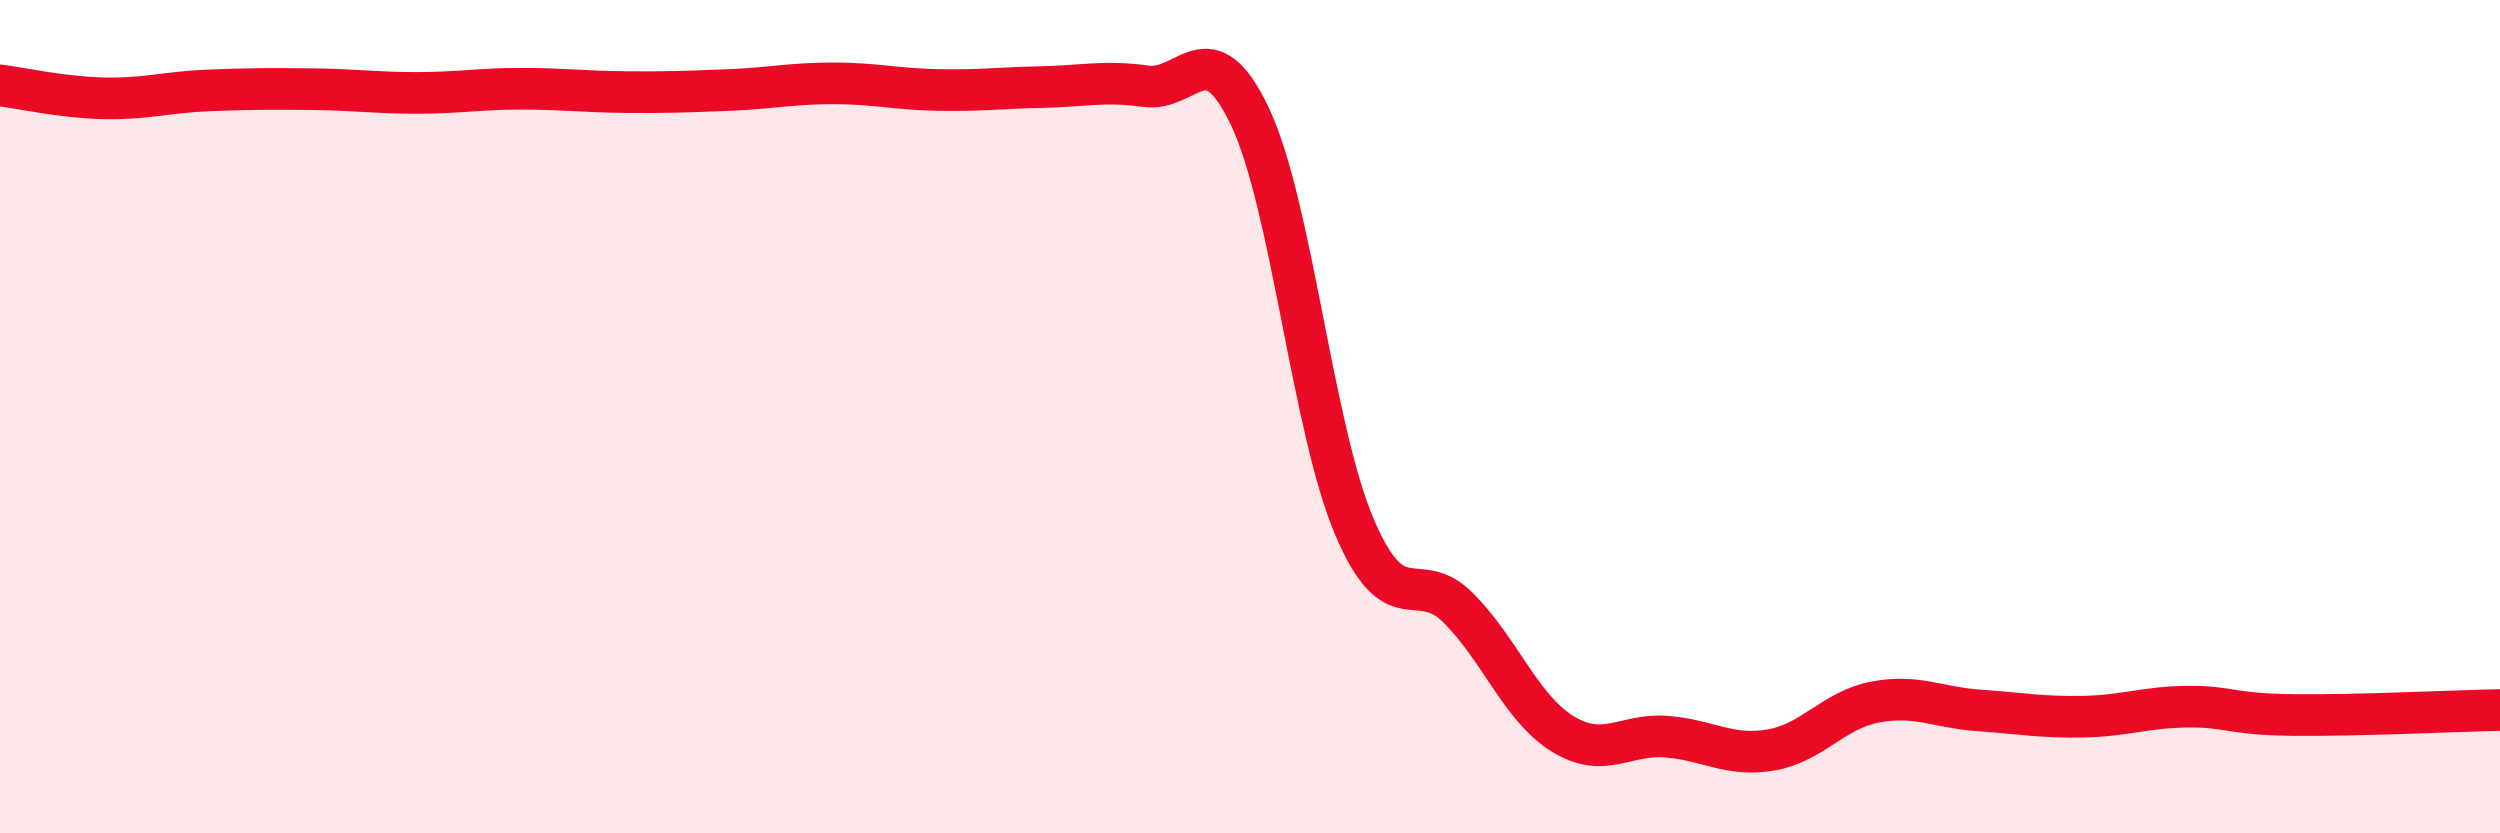
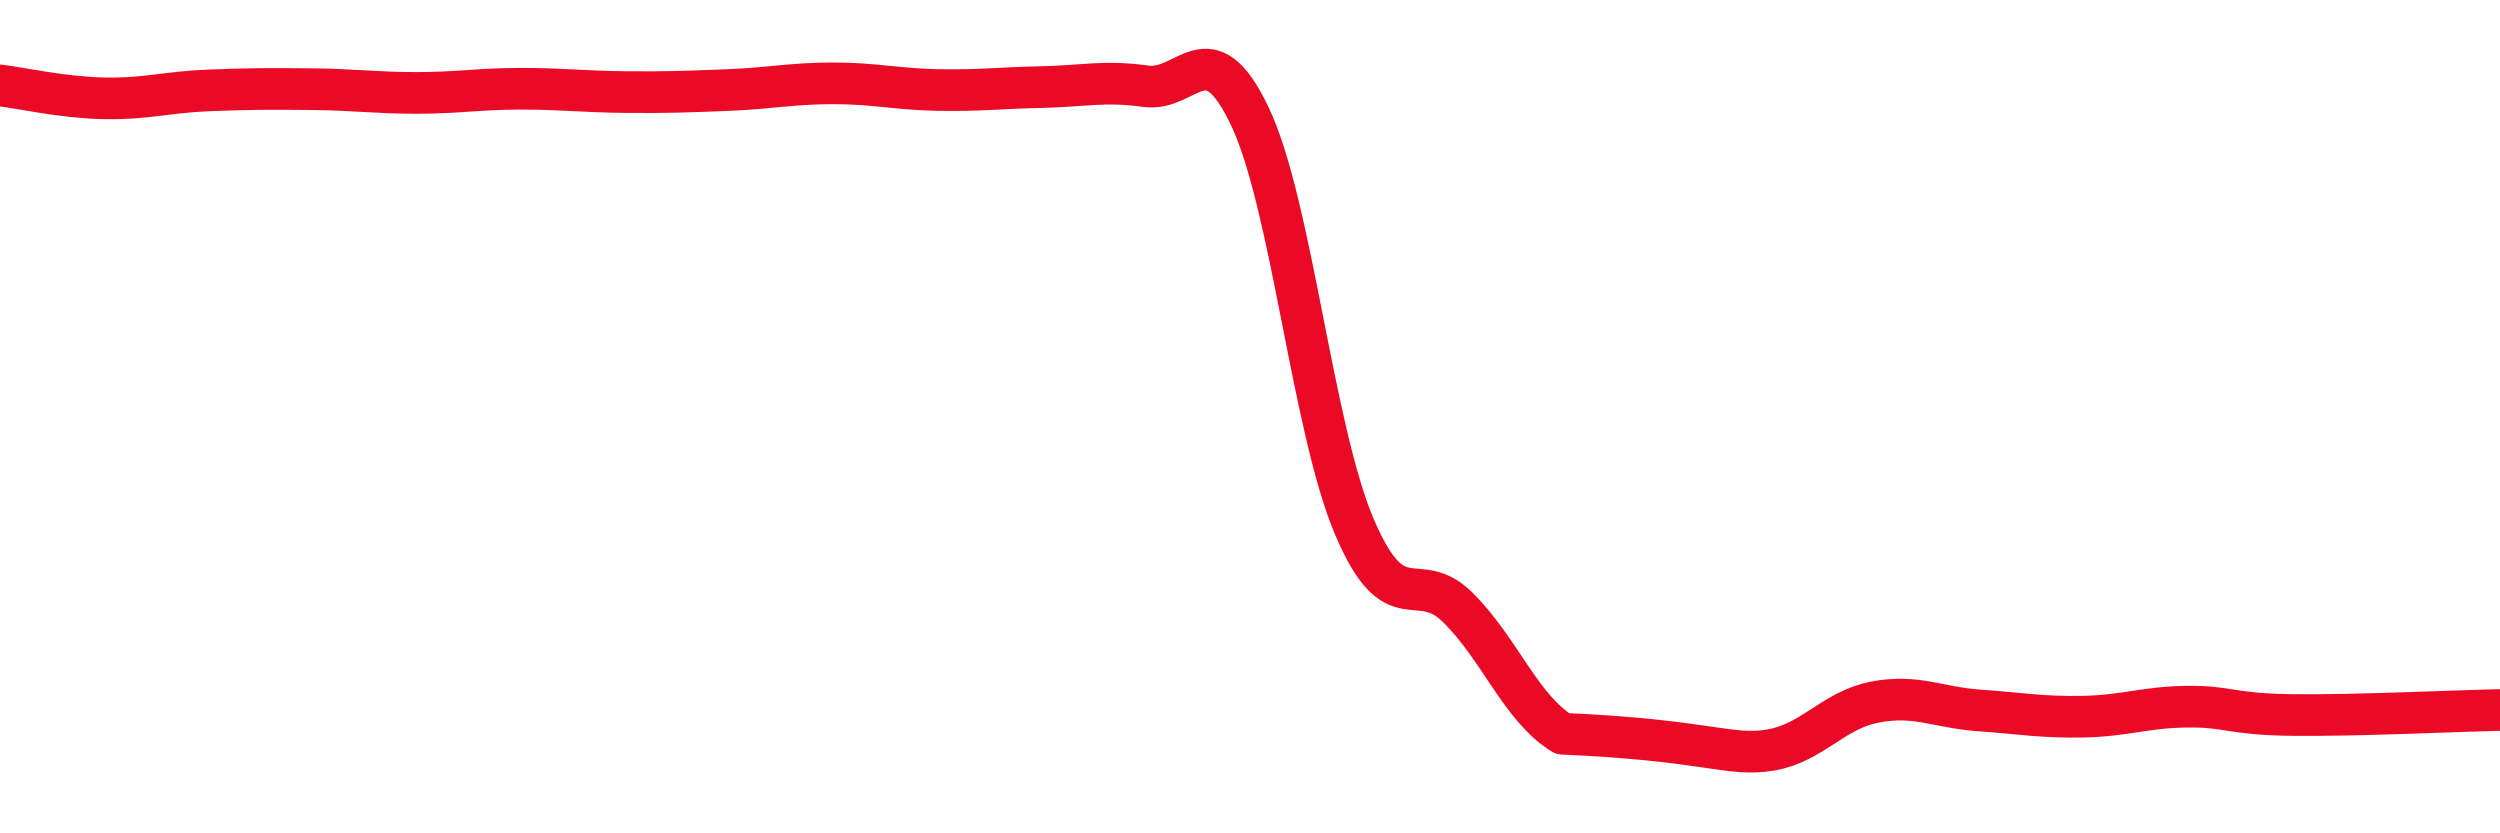
<svg xmlns="http://www.w3.org/2000/svg" width="60" height="20" viewBox="0 0 60 20">
-   <path d="M 0,2.05 C 0.5,2.11 1.5,2.34 2.5,2.36 C 3.5,2.38 4,2.21 5,2.17 C 6,2.13 6.5,2.13 7.5,2.14 C 8.5,2.15 9,2.23 10,2.23 C 11,2.23 11.5,2.13 12.5,2.13 C 13.5,2.13 14,2.2 15,2.21 C 16,2.22 16.5,2.2 17.5,2.16 C 18.5,2.12 19,2 20,2 C 21,2 21.5,2.14 22.5,2.16 C 23.5,2.18 24,2.11 25,2.09 C 26,2.07 26.5,1.93 27.5,2.07 C 28.5,2.21 29,0.69 30,2.8 C 31,4.91 31.5,10.27 32.5,12.63 C 33.5,14.99 34,13.59 35,14.59 C 36,15.59 36.5,16.99 37.5,17.61 C 38.5,18.23 39,17.6 40,17.68 C 41,17.76 41.5,18.17 42.5,18 C 43.5,17.83 44,17.04 45,16.85 C 46,16.66 46.5,16.98 47.5,17.05 C 48.5,17.12 49,17.22 50,17.2 C 51,17.18 51.5,16.97 52.5,16.96 C 53.5,16.95 53.5,17.14 55,17.16 C 56.5,17.18 59,17.06 60,17.04L60 20L0 20Z" fill="#EB0A25" opacity="0.1" stroke-linecap="round" stroke-linejoin="round" />
-   <path d="M 0,2.05 C 0.5,2.11 1.5,2.34 2.5,2.36 C 3.5,2.38 4,2.21 5,2.17 C 6,2.13 6.5,2.13 7.5,2.14 C 8.5,2.15 9,2.23 10,2.23 C 11,2.23 11.5,2.13 12.5,2.13 C 13.5,2.13 14,2.2 15,2.21 C 16,2.22 16.5,2.2 17.5,2.16 C 18.5,2.12 19,2 20,2 C 21,2 21.5,2.14 22.5,2.16 C 23.5,2.18 24,2.11 25,2.09 C 26,2.07 26.5,1.93 27.5,2.07 C 28.5,2.21 29,0.69 30,2.8 C 31,4.91 31.5,10.27 32.5,12.63 C 33.5,14.99 34,13.59 35,14.59 C 36,15.59 36.5,16.99 37.5,17.61 C 38.5,18.23 39,17.6 40,17.68 C 41,17.76 41.5,18.17 42.5,18 C 43.5,17.83 44,17.04 45,16.85 C 46,16.66 46.5,16.98 47.5,17.05 C 48.5,17.12 49,17.22 50,17.2 C 51,17.18 51.5,16.97 52.5,16.96 C 53.5,16.95 53.5,17.14 55,17.16 C 56.5,17.18 59,17.06 60,17.04" stroke="#EB0A25" stroke-width="1" fill="none" stroke-linecap="round" stroke-linejoin="round" />
+   <path d="M 0,2.05 C 0.5,2.11 1.5,2.34 2.5,2.36 C 3.5,2.38 4,2.21 5,2.17 C 6,2.13 6.5,2.13 7.5,2.14 C 8.5,2.15 9,2.23 10,2.23 C 11,2.23 11.5,2.13 12.5,2.13 C 13.5,2.13 14,2.2 15,2.21 C 16,2.22 16.5,2.2 17.5,2.16 C 18.5,2.12 19,2 20,2 C 21,2 21.5,2.14 22.5,2.16 C 23.5,2.18 24,2.11 25,2.09 C 26,2.07 26.5,1.93 27.5,2.07 C 28.5,2.21 29,0.69 30,2.8 C 31,4.91 31.5,10.27 32.5,12.63 C 33.5,14.99 34,13.59 35,14.59 C 36,15.59 36.5,16.99 37.5,17.61 C 41,17.76 41.5,18.17 42.5,18 C 43.5,17.83 44,17.04 45,16.85 C 46,16.66 46.5,16.98 47.5,17.05 C 48.5,17.12 49,17.22 50,17.2 C 51,17.18 51.5,16.97 52.5,16.96 C 53.5,16.95 53.5,17.14 55,17.16 C 56.5,17.18 59,17.06 60,17.04" stroke="#EB0A25" stroke-width="1" fill="none" stroke-linecap="round" stroke-linejoin="round" />
</svg>